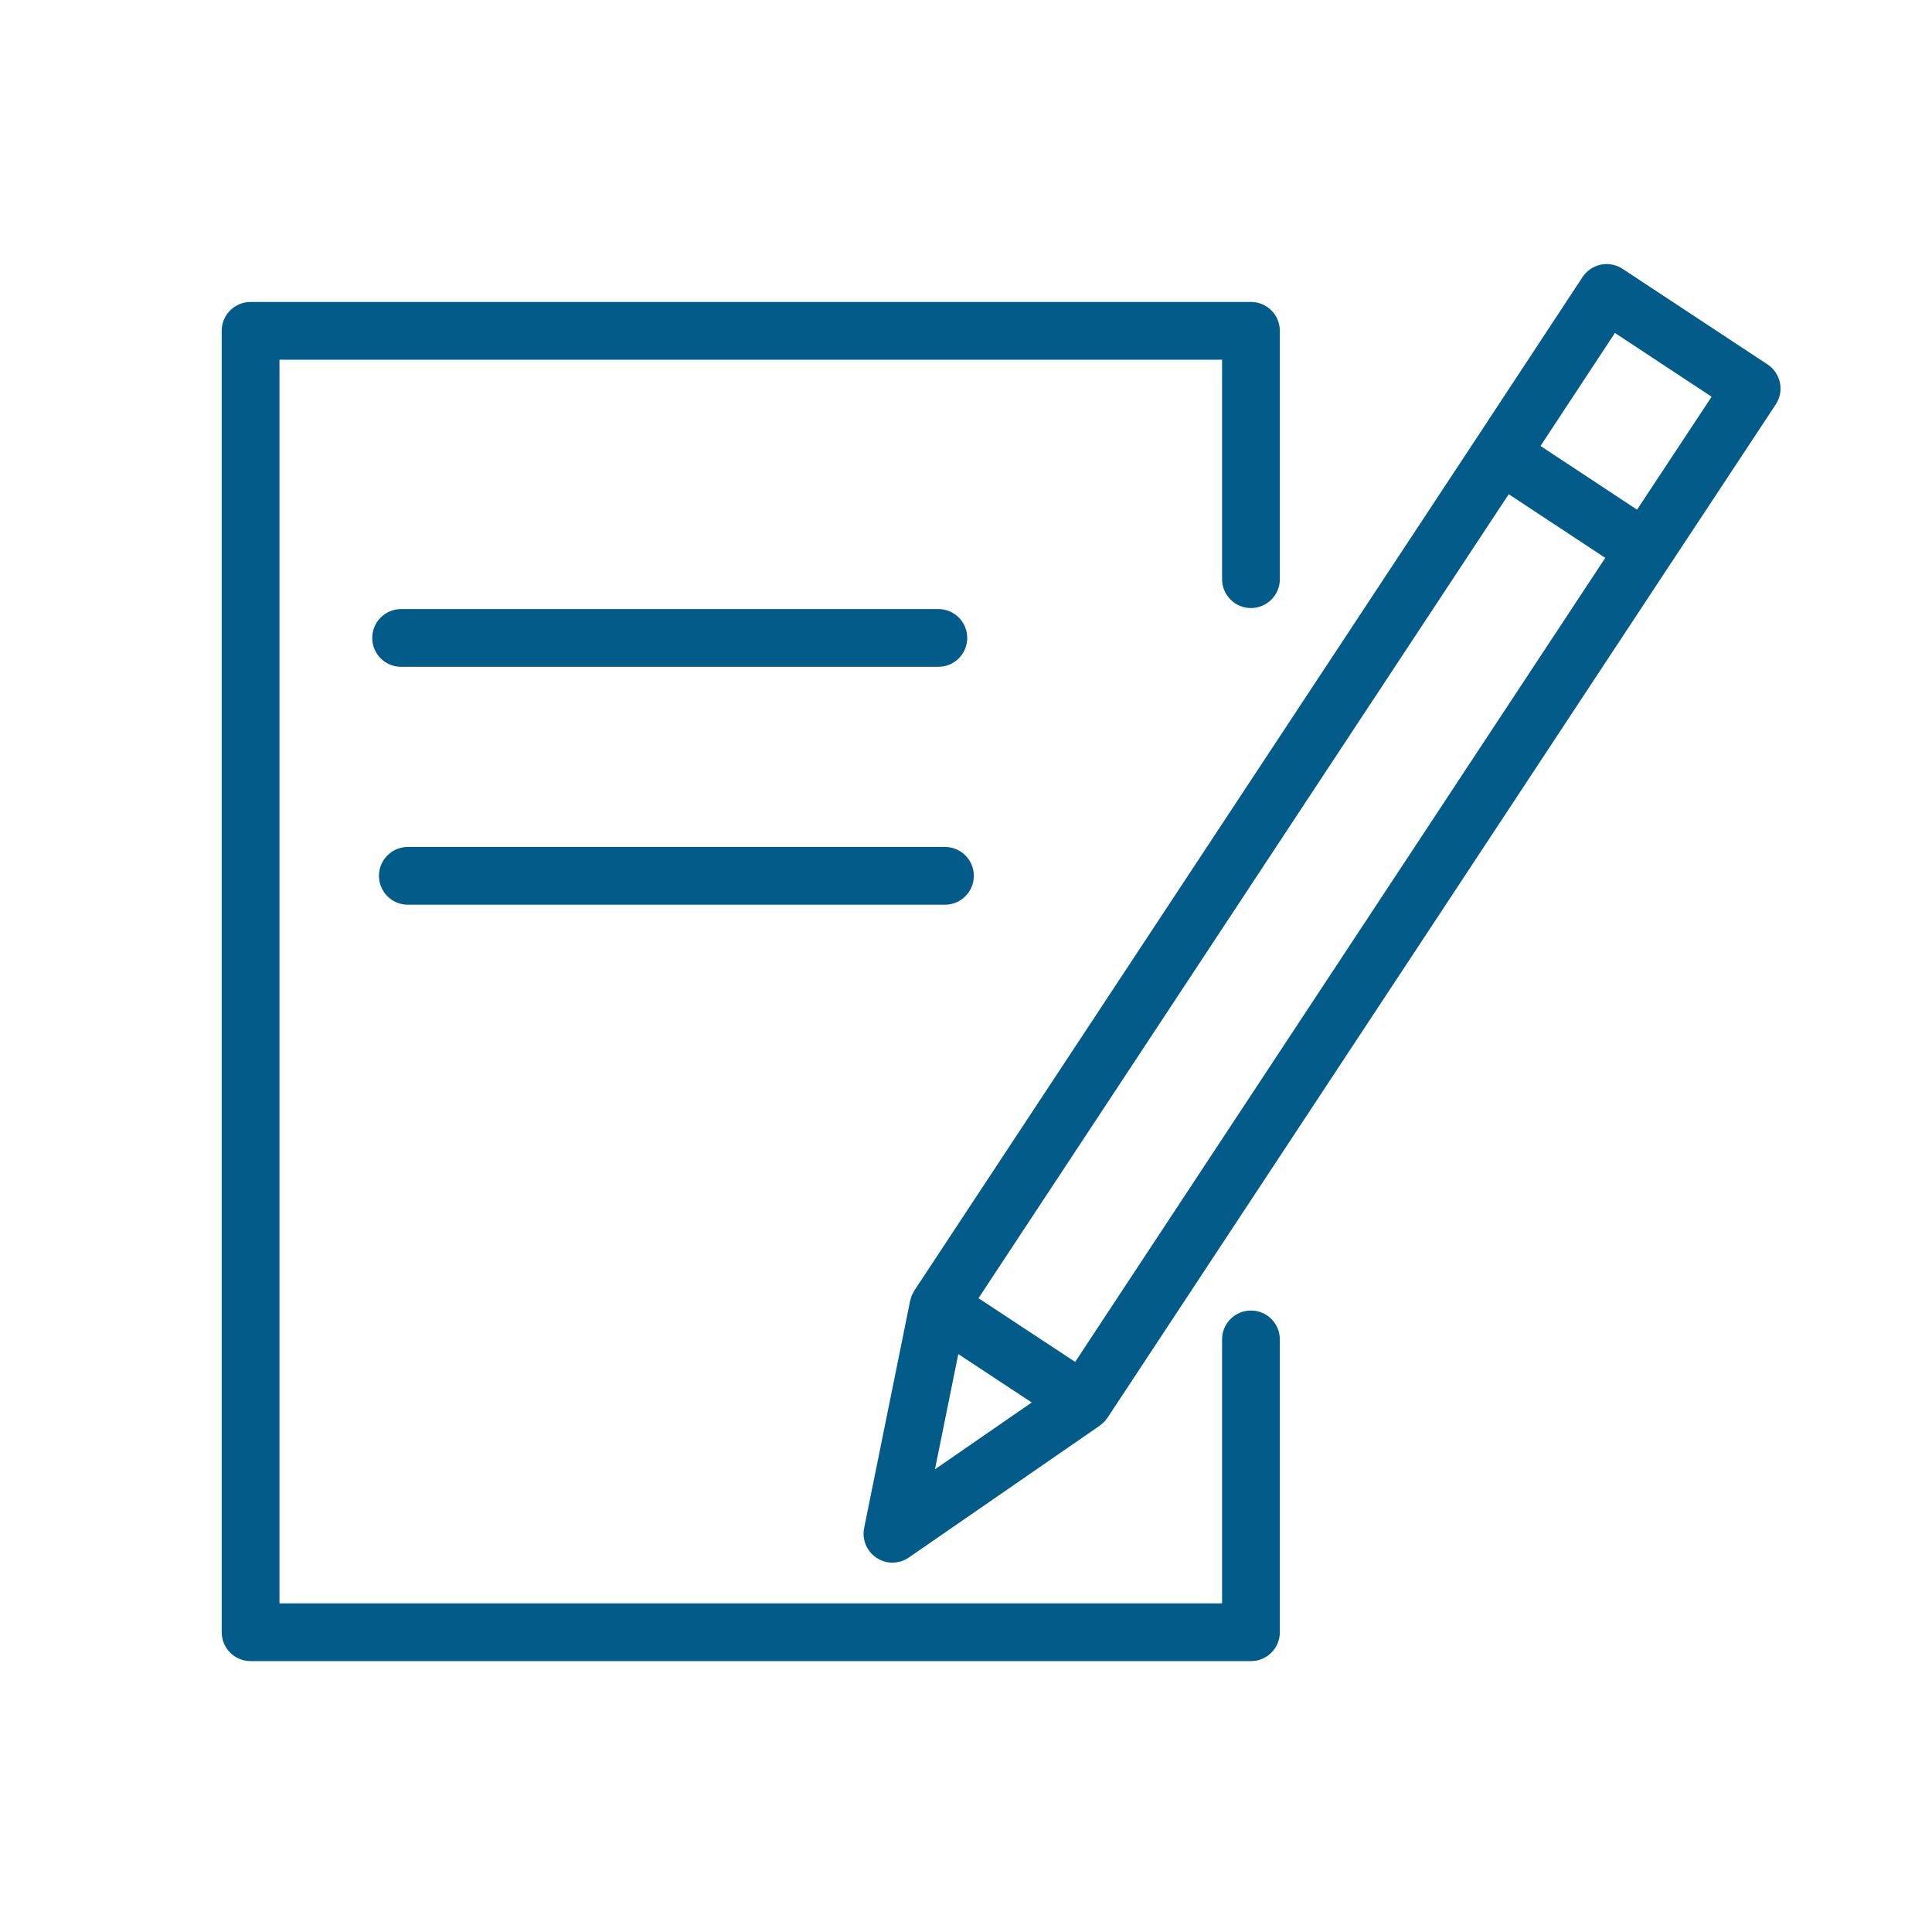
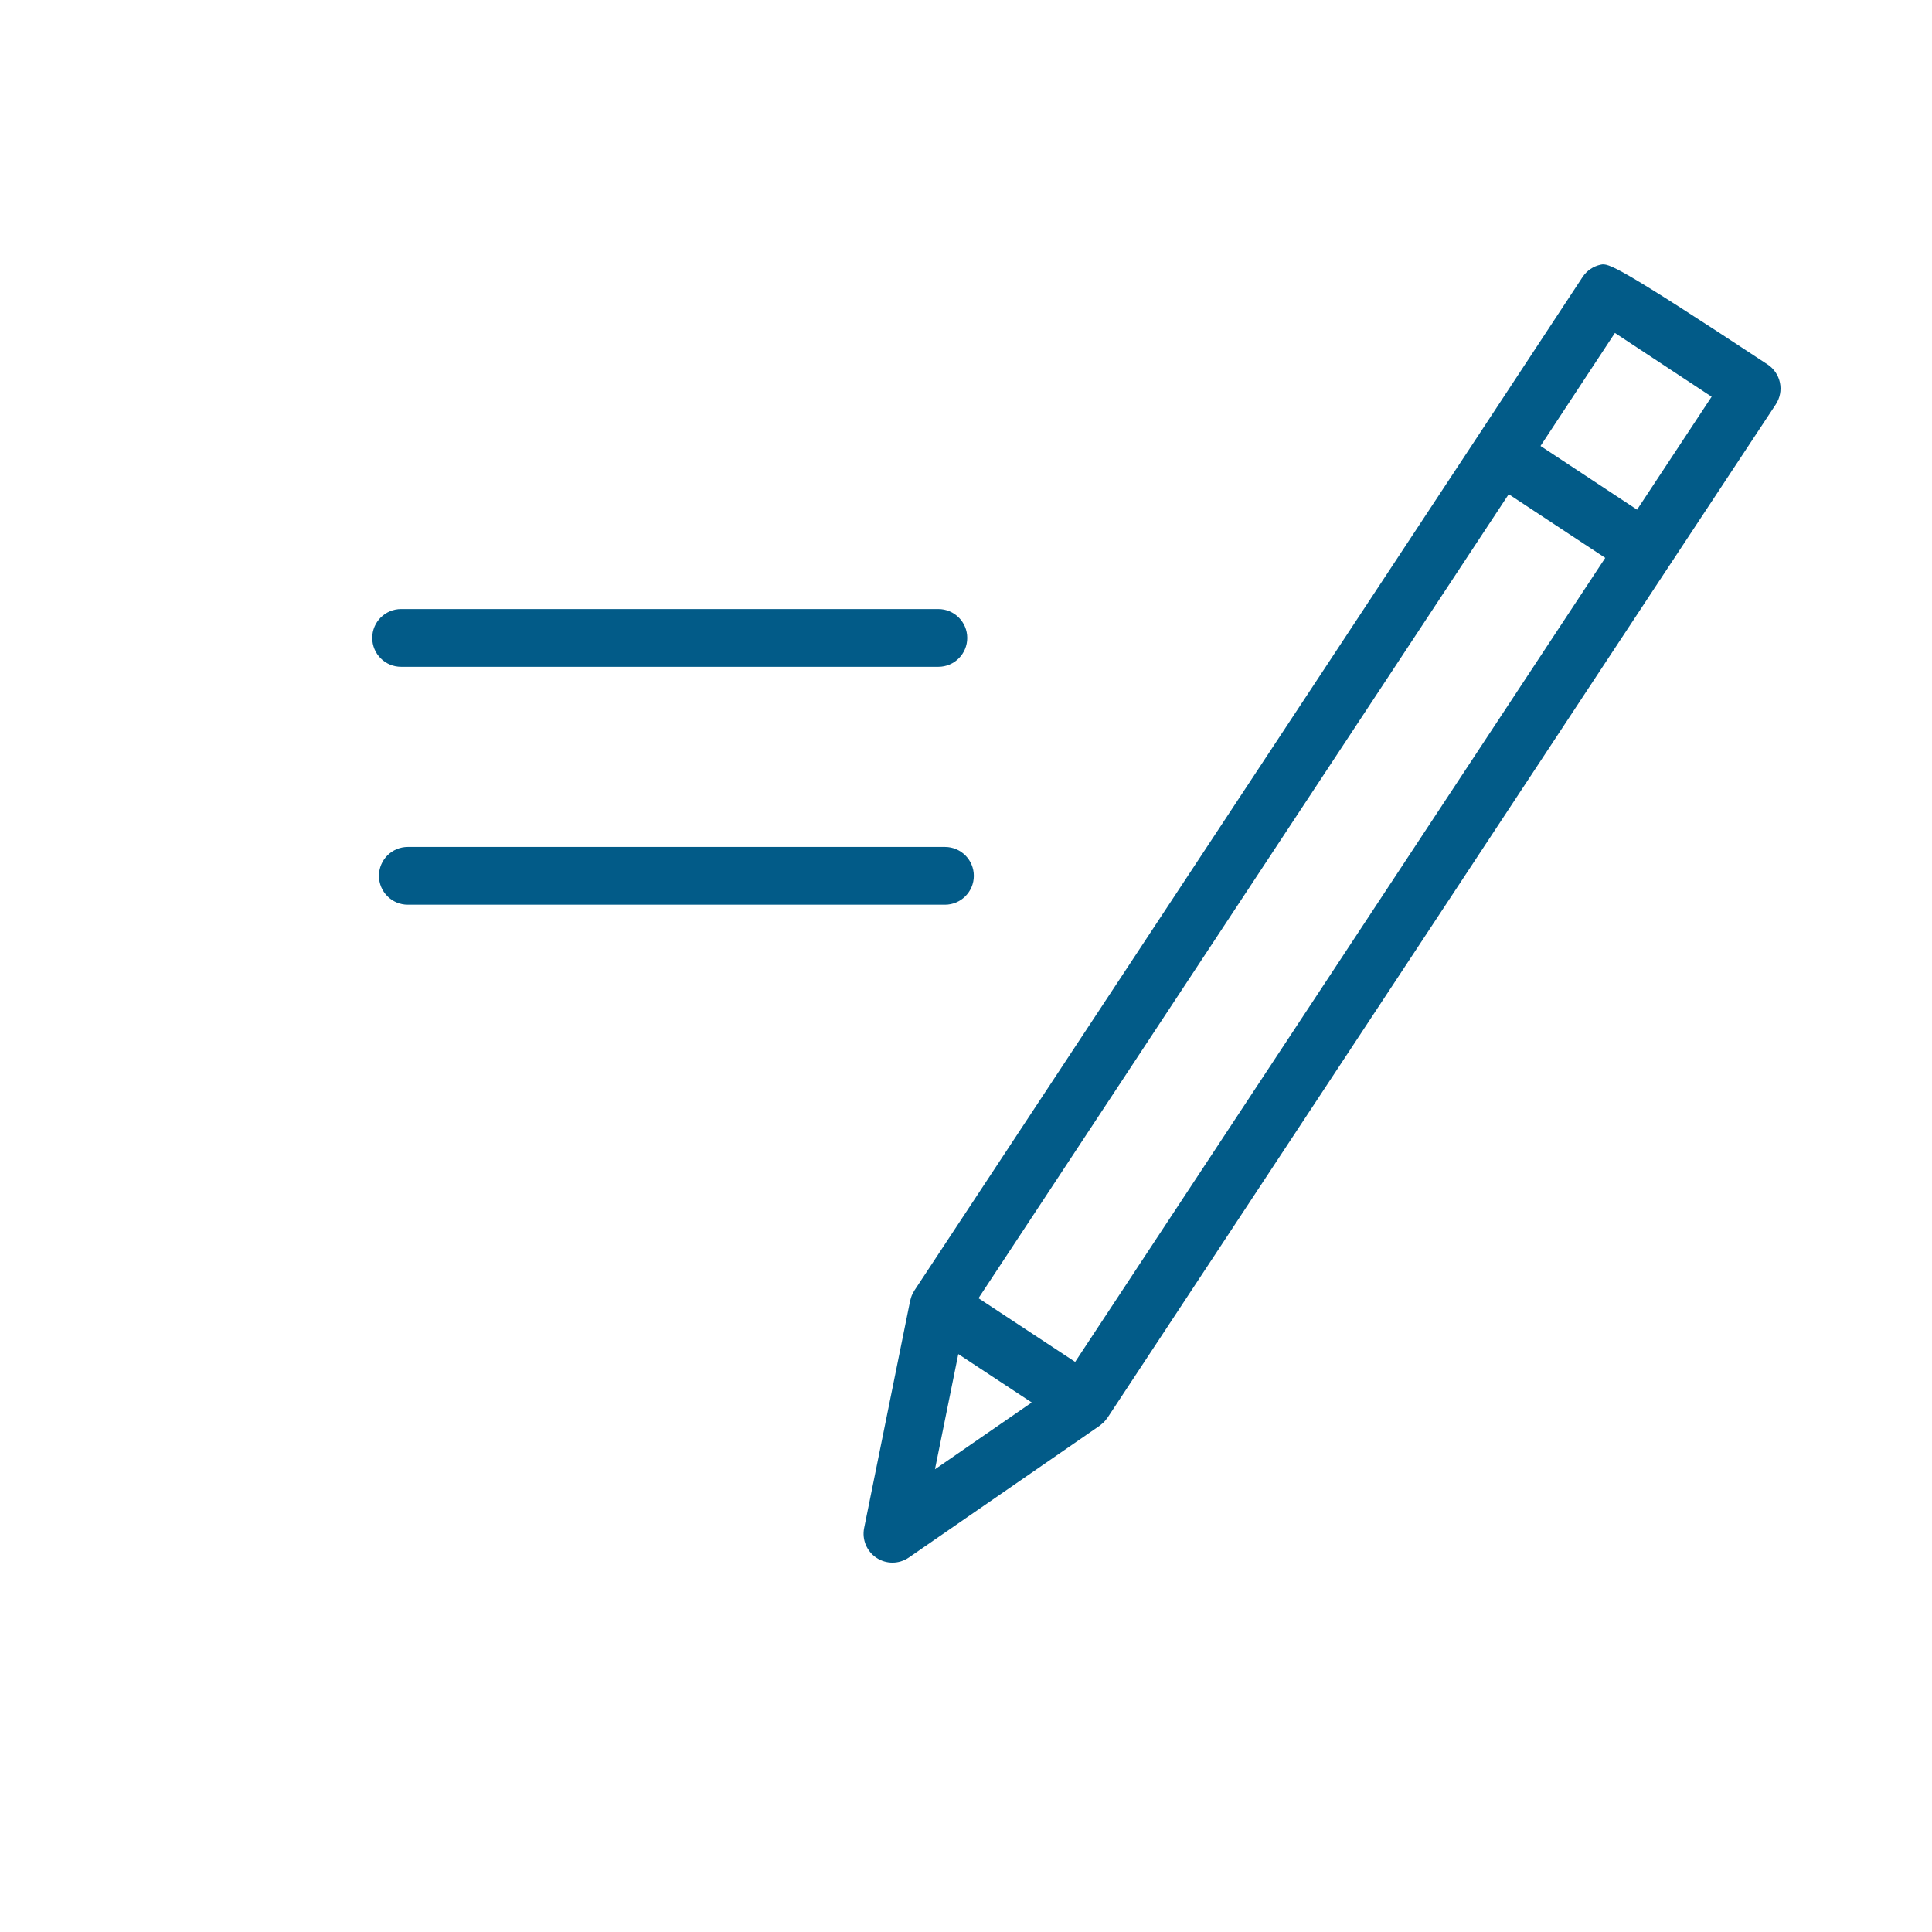
<svg xmlns="http://www.w3.org/2000/svg" width="150" height="150" viewBox="0 0 150 150" fill="none">
-   <path d="M97.124 101.749C95.887 101.749 94.882 102.753 94.882 103.991V124.484H21.698V27.927H94.882V44.967C94.882 46.205 95.887 47.209 97.124 47.209C98.362 47.209 99.366 46.205 99.366 44.967V25.685C99.366 24.446 98.362 23.443 97.124 23.443H19.456C18.218 23.443 17.213 24.446 17.213 25.685V126.726C17.213 127.965 18.218 128.968 19.456 128.968H97.124C98.362 128.968 99.366 127.965 99.366 126.726V103.991C99.366 102.753 98.362 101.749 97.124 101.749Z" fill="#025B88" />
-   <path d="M138.195 29.717C138.075 29.134 137.729 28.622 137.232 28.295L125.976 20.872C125.479 20.545 124.877 20.428 124.288 20.548C123.705 20.668 123.195 21.014 122.868 21.512L114.628 34.033C114.628 34.033 114.628 34.033 114.626 34.035L70.991 100.197C70.952 100.256 70.926 100.32 70.895 100.38C70.861 100.443 70.823 100.502 70.795 100.568C70.749 100.68 70.716 100.797 70.687 100.913C70.681 100.939 70.671 100.96 70.665 100.985L70.663 100.994C70.662 101 70.66 101.008 70.659 101.015L67.092 118.633C66.91 119.53 67.291 120.446 68.055 120.95C68.43 121.198 68.861 121.321 69.29 121.321C69.735 121.321 70.18 121.188 70.565 120.923L85.386 110.687C85.436 110.653 85.475 110.611 85.521 110.574C85.567 110.536 85.614 110.501 85.657 110.459C85.769 110.353 85.868 110.237 85.953 110.113C85.962 110.1 85.975 110.091 85.984 110.077L85.998 110.057C86.001 110.052 86.005 110.046 86.008 110.04L129.606 43.915C129.608 43.913 129.608 43.914 129.609 43.912L137.869 31.401C138.196 30.905 138.315 30.3 138.195 29.717ZM74.402 105.13L80.103 108.888L72.59 114.076L74.402 105.13ZM83.475 105.738L75.97 100.792L117.137 38.37L124.632 43.313L83.475 105.738ZM127.101 39.571L119.605 34.625L125.381 25.85L132.89 30.802L127.101 39.571Z" fill="#025B88" />
+   <path d="M138.195 29.717C138.075 29.134 137.729 28.622 137.232 28.295C125.479 20.545 124.877 20.428 124.288 20.548C123.705 20.668 123.195 21.014 122.868 21.512L114.628 34.033C114.628 34.033 114.628 34.033 114.626 34.035L70.991 100.197C70.952 100.256 70.926 100.32 70.895 100.38C70.861 100.443 70.823 100.502 70.795 100.568C70.749 100.68 70.716 100.797 70.687 100.913C70.681 100.939 70.671 100.96 70.665 100.985L70.663 100.994C70.662 101 70.66 101.008 70.659 101.015L67.092 118.633C66.91 119.53 67.291 120.446 68.055 120.95C68.43 121.198 68.861 121.321 69.29 121.321C69.735 121.321 70.18 121.188 70.565 120.923L85.386 110.687C85.436 110.653 85.475 110.611 85.521 110.574C85.567 110.536 85.614 110.501 85.657 110.459C85.769 110.353 85.868 110.237 85.953 110.113C85.962 110.1 85.975 110.091 85.984 110.077L85.998 110.057C86.001 110.052 86.005 110.046 86.008 110.04L129.606 43.915C129.608 43.913 129.608 43.914 129.609 43.912L137.869 31.401C138.196 30.905 138.315 30.3 138.195 29.717ZM74.402 105.13L80.103 108.888L72.59 114.076L74.402 105.13ZM83.475 105.738L75.97 100.792L117.137 38.37L124.632 43.313L83.475 105.738ZM127.101 39.571L119.605 34.625L125.381 25.85L132.89 30.802L127.101 39.571Z" fill="#025B88" />
  <path d="M72.854 51.771C74.092 51.771 75.096 50.768 75.096 49.529C75.096 48.292 74.092 47.287 72.854 47.287H31.142C29.905 47.287 28.9 48.292 28.9 49.529C28.9 50.768 29.905 51.771 31.142 51.771H72.854Z" fill="#025B88" />
  <path d="M31.664 70.242H73.366C74.603 70.242 75.608 69.237 75.608 67.999C75.608 66.76 74.603 65.757 73.366 65.757H31.664C30.427 65.757 29.422 66.76 29.422 67.999C29.422 69.237 30.427 70.242 31.664 70.242Z" fill="#025B88" />
</svg>